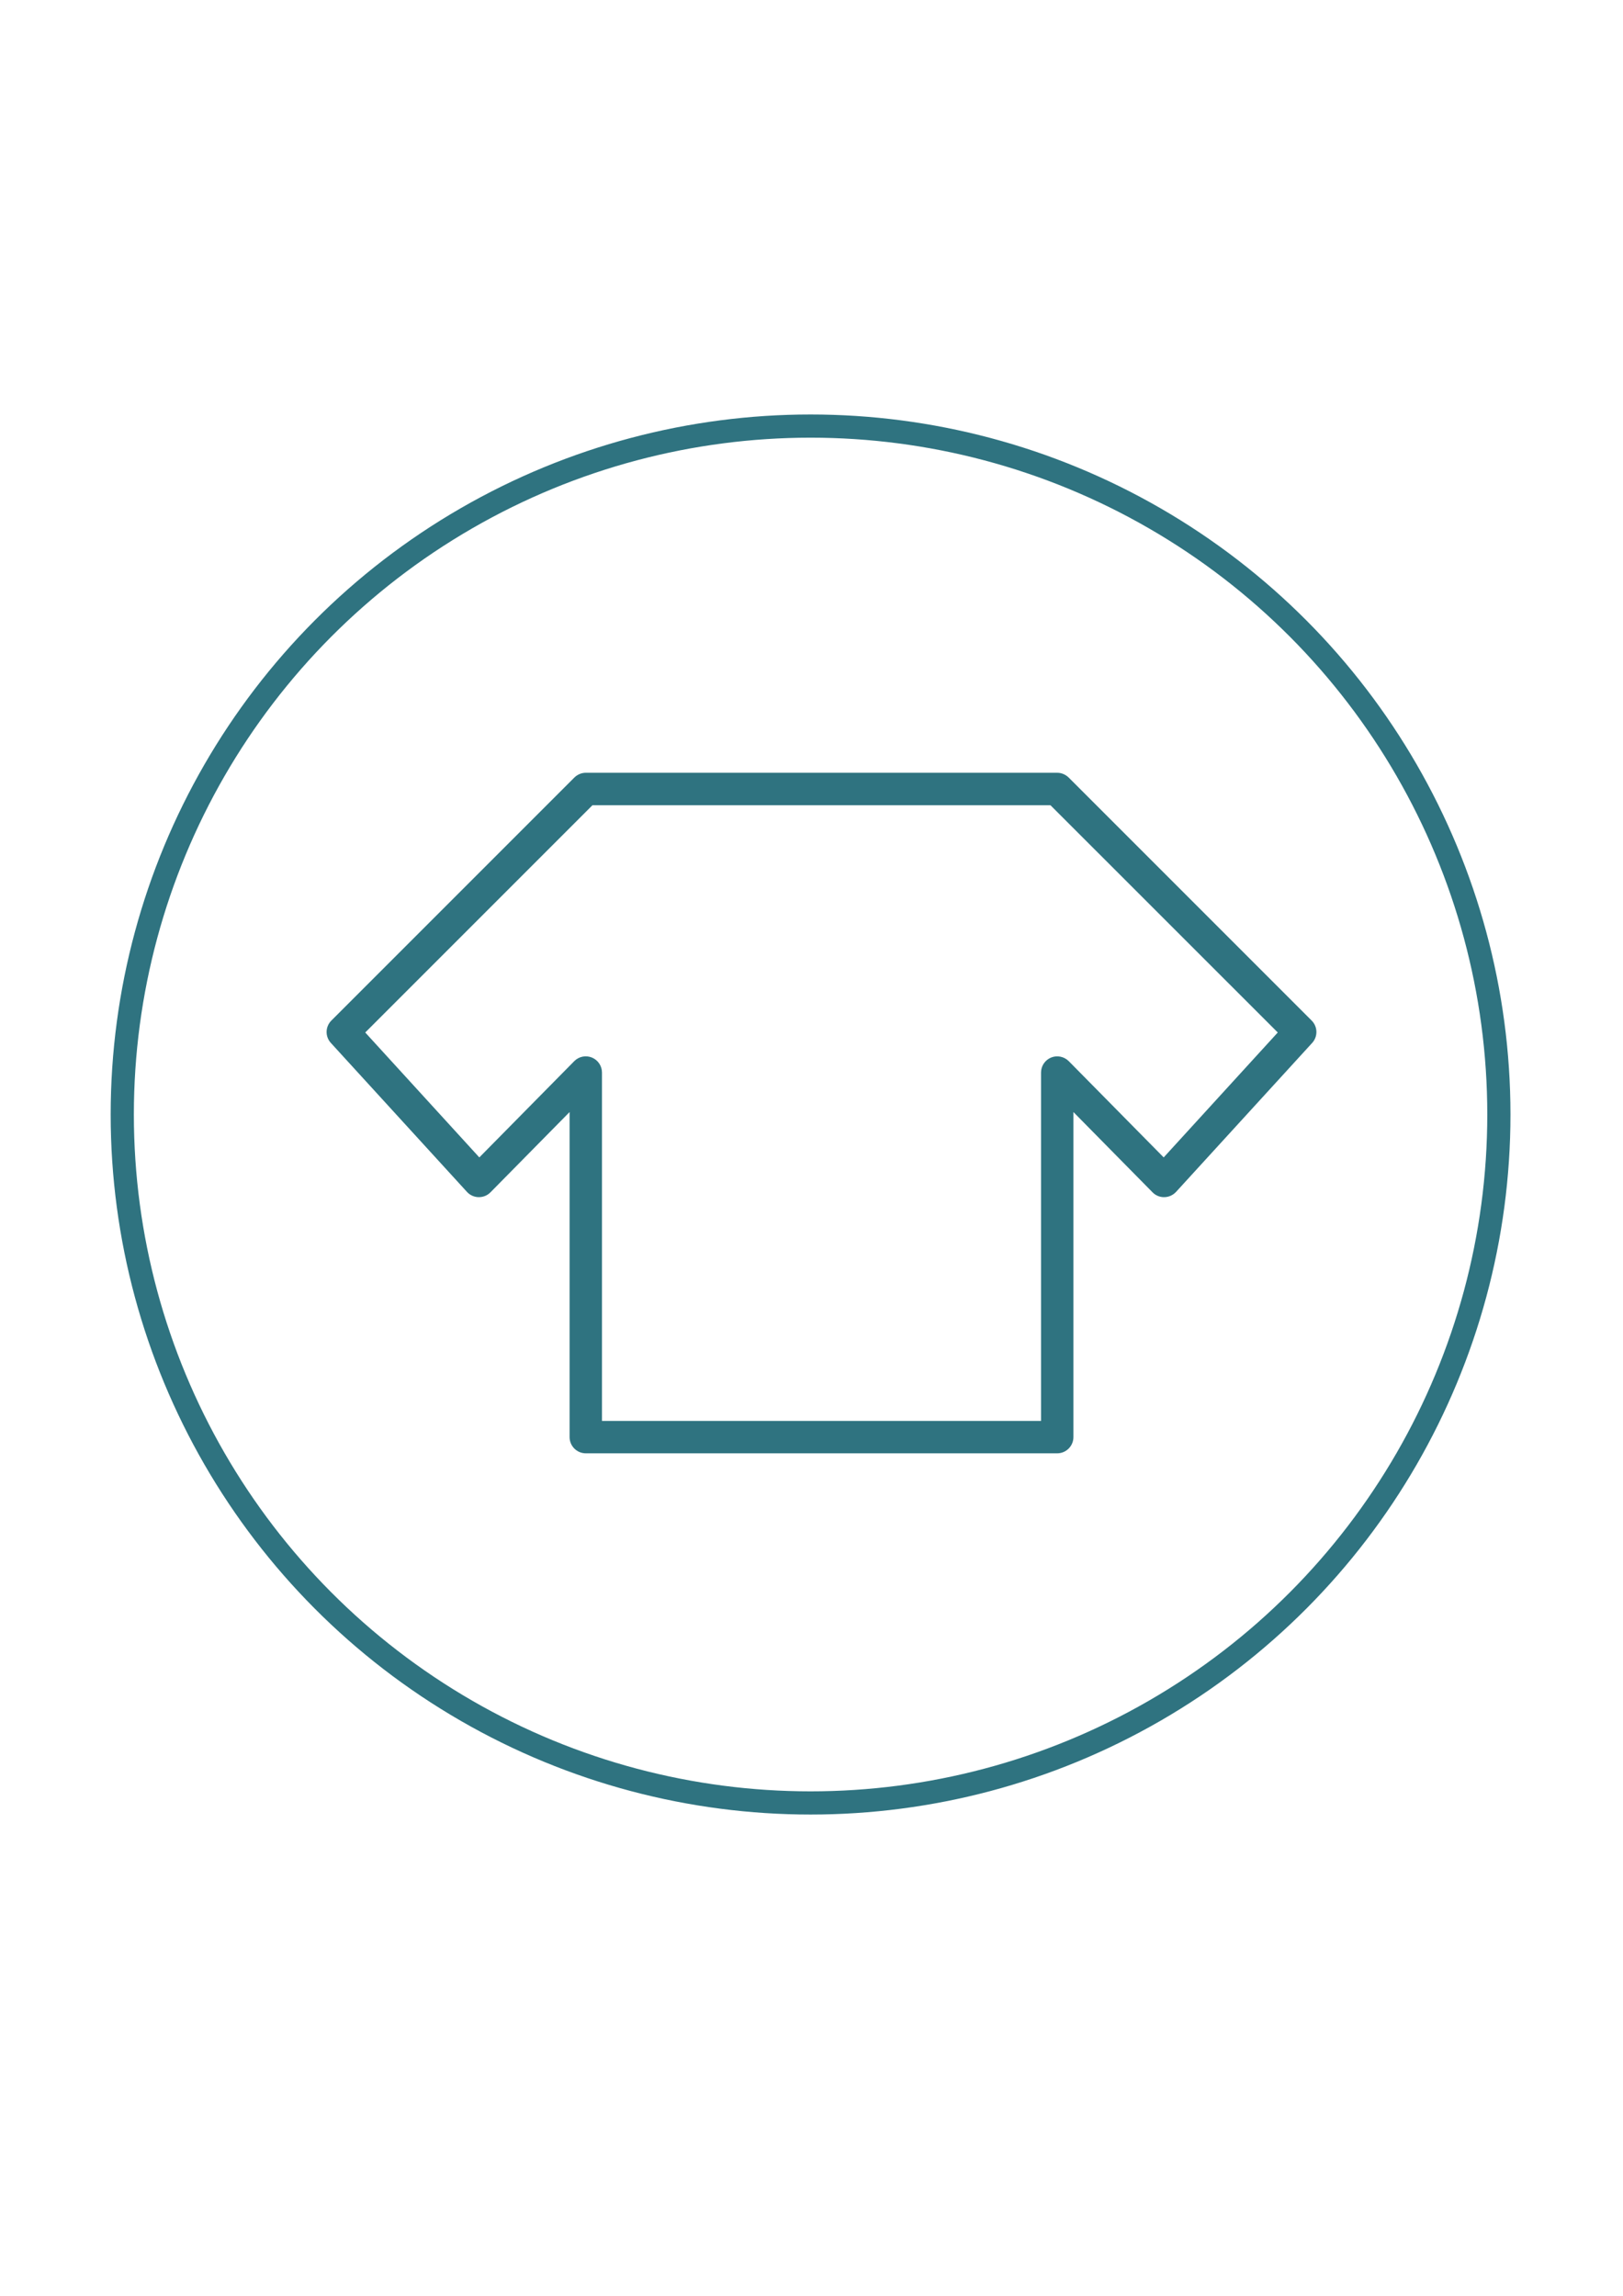
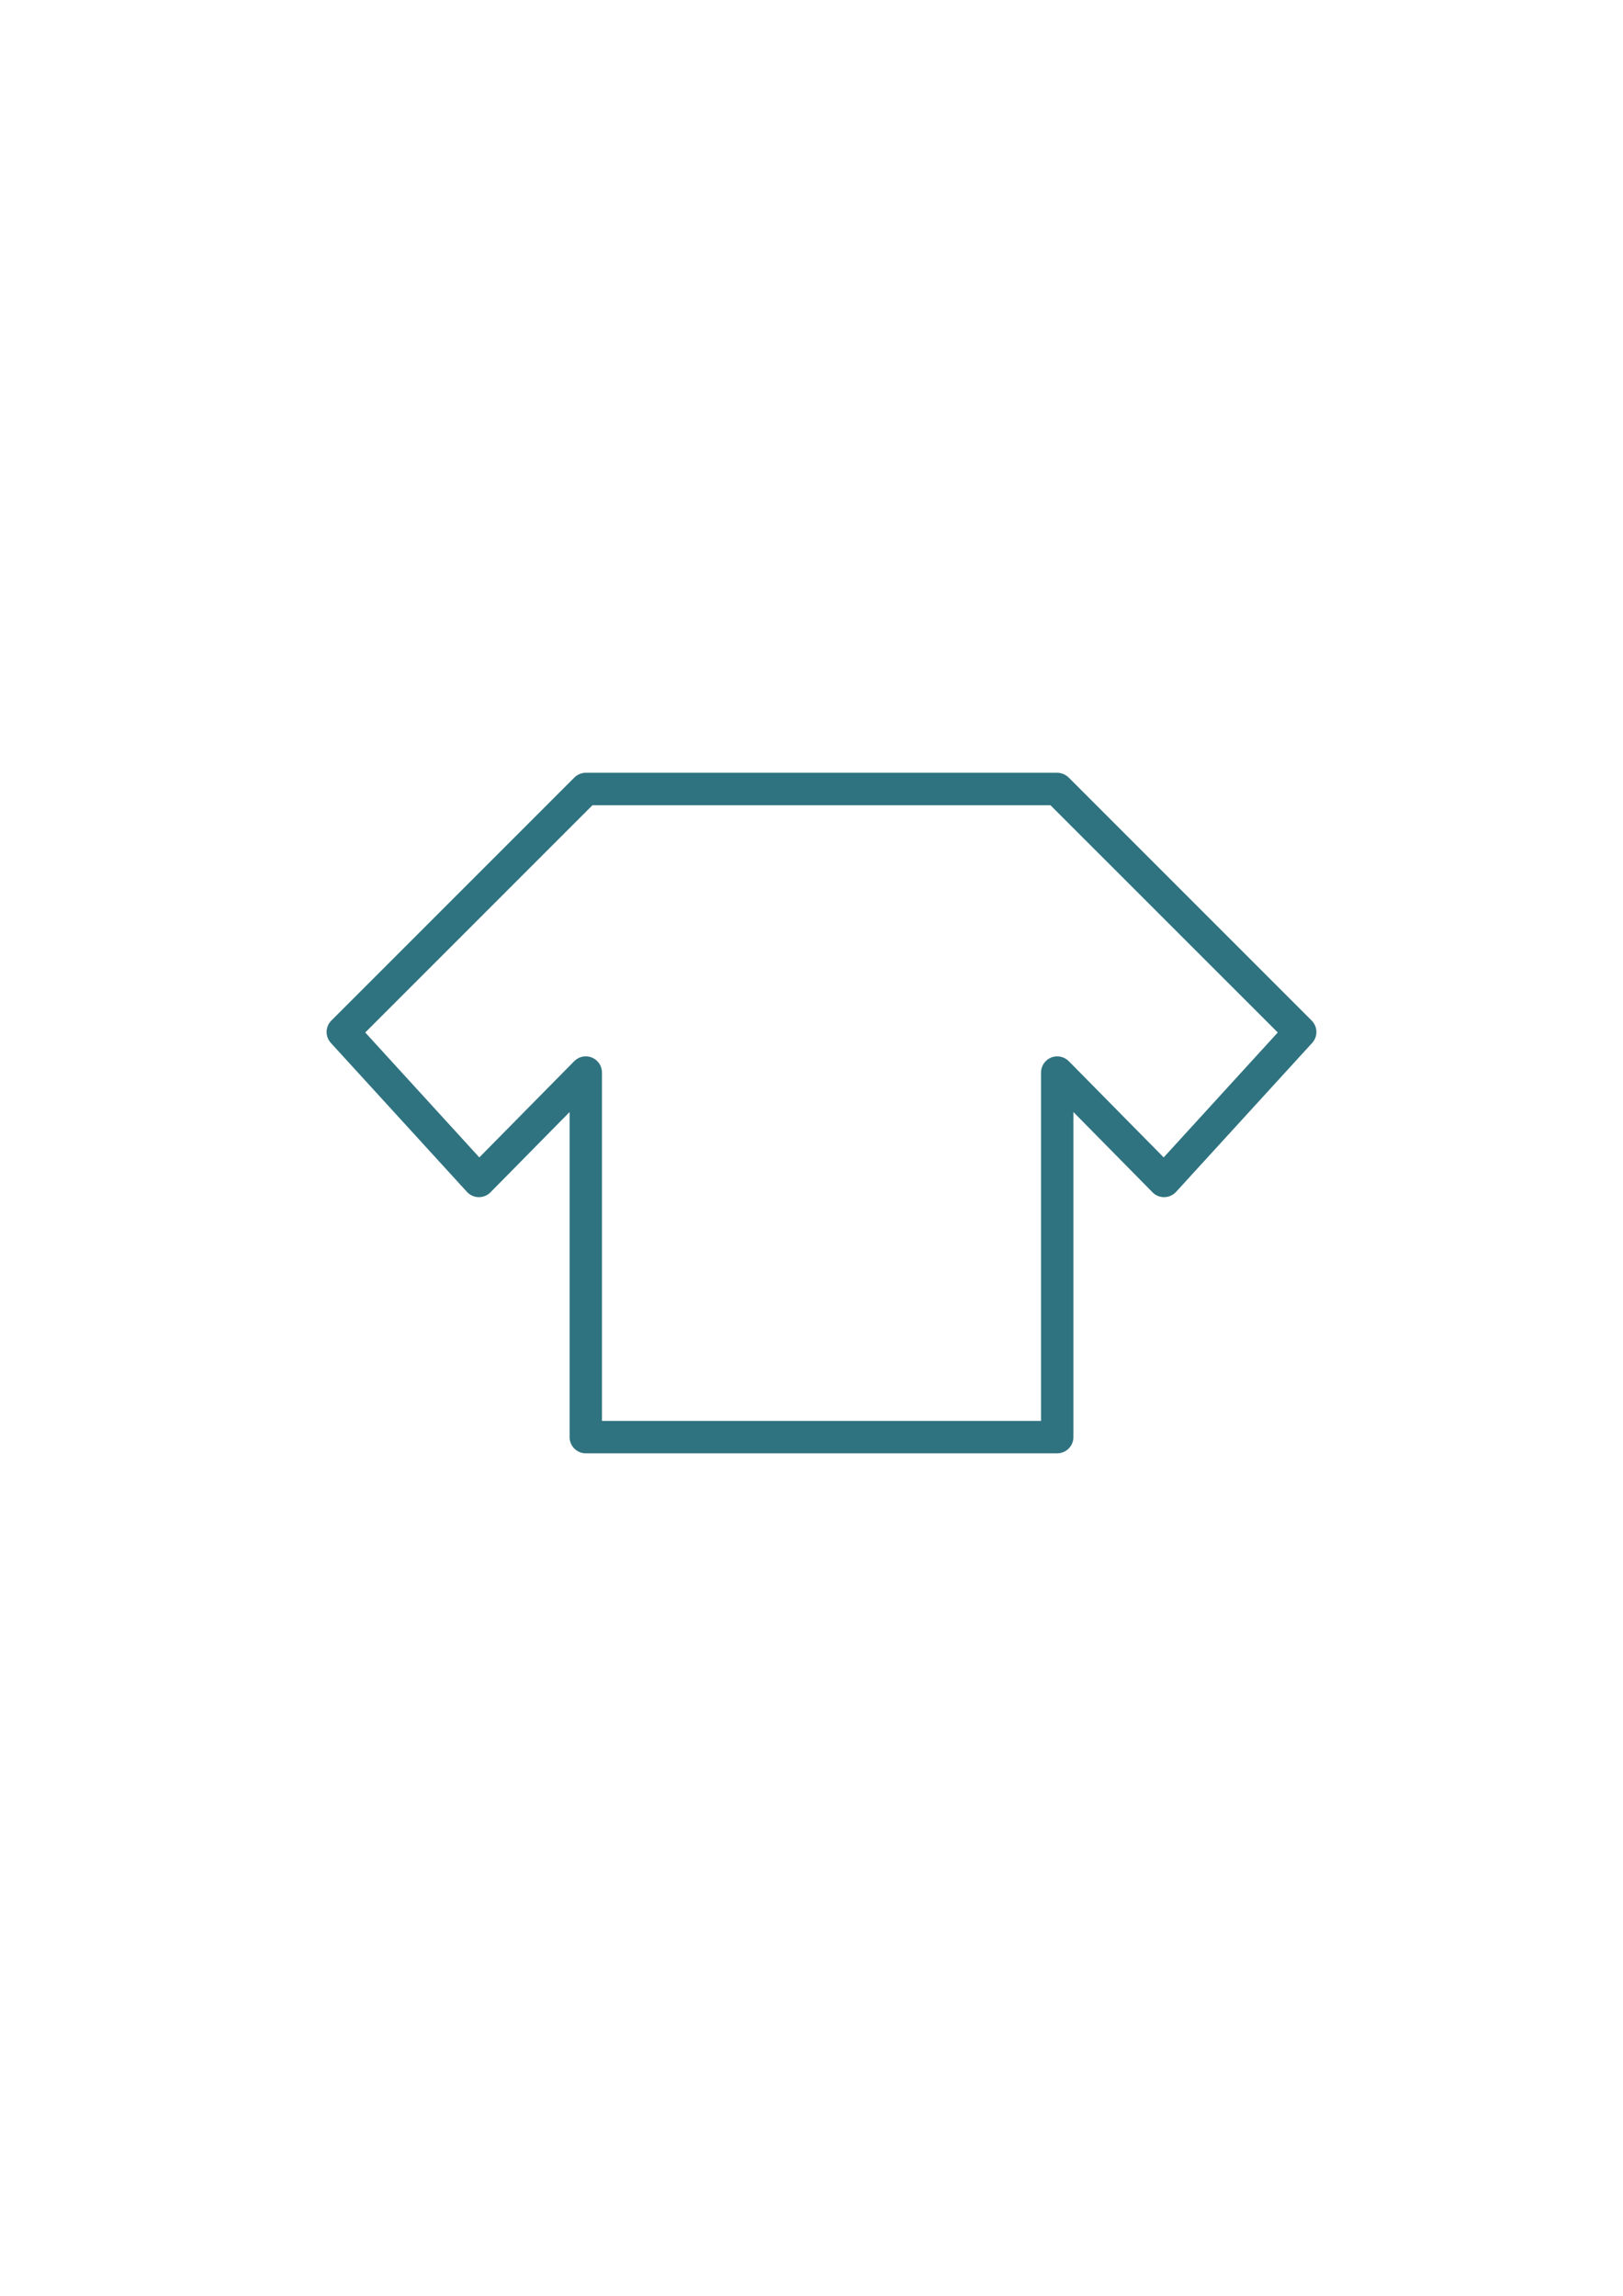
<svg xmlns="http://www.w3.org/2000/svg" xml:space="preserve" width="210mm" height="297mm" style="shape-rendering:geometricPrecision; text-rendering:geometricPrecision; image-rendering:optimizeQuality; fill-rule:evenodd; clip-rule:evenodd" viewBox="0 0 21000 29700">
  <defs>
    <style type="text/css">  .str0 {stroke:#2F7380;stroke-width:300} .fil0 {fill:none} .fil1 {fill:#2F7380}  </style>
  </defs>
  <g id="Слой_x0020_1">
-     <circle class="fil0 str0" cx="10488" cy="14418" r="8906" />
-     <path class="fil1" d="M38453 9724l-5850 0c-92,0 -166,75 -166,166l0 2391 -2623 0c-92,0 -166,74 -166,166l0 4651c0,92 74,166 166,166l1387 0 1305 1379c32,34 76,52 120,52 21,0 42,-4 62,-12 63,-25 104,-86 104,-154l1 -1265 3156 0c91,0 166,-74 166,-166l0 -2390 2338 0c91,0 166,-74 166,-166l0 -4652c0,-91 -75,-166 -166,-166zm-2670 7208l-3156 0c-91,0 -166,74 -166,166l0 1015 -1068 -1129c-32,-33 -75,-52 -121,-52l-1292 0 0 -4319 2457 0 0 1929c0,92 74,166 166,166l1175 0 0 1163c0,67 40,127 101,153 21,8 43,13 64,13 43,0 85,-17 116,-48l1306 -1281 418 0 0 2224zm2504 -2556l-2990 0c-43,0 -85,17 -116,48l-1072 1052 0 -934c0,-92 -74,-166 -166,-166l-1174 0 0 -4320 5518 0 0 4320 0 0 0 0z" />
    <path class="fil1" d="M16971 13202l-3143 -3143c-40,-39 -93,-62 -149,-62l-6099 0c-56,0 -109,23 -149,62l-3143 3143c-80,80 -83,207 -7,290l1761 1927c38,42 93,67 150,68 59,1 113,-21 154,-62l1024 -1039 0 4205c0,116 94,210 210,210l6099 0c116,0 210,-94 210,-210l0 -4205 1024 1039c40,41 97,64 153,62 58,-1 112,-26 151,-68l1761 -1927c76,-83 73,-210 -7,-290zm-1914 1771l-1228 -1245c-60,-60 -150,-79 -229,-47 -79,33 -130,109 -130,194l0 4507 -2935 0 -2746 0 0 -4507c0,-85 -51,-161 -130,-194 -79,-32 -169,-14 -229,47l-1228 1245 -1476 -1616 2940 -2940 5926 0 2941 2940 -1476 1616z" />
  </g>
</svg>